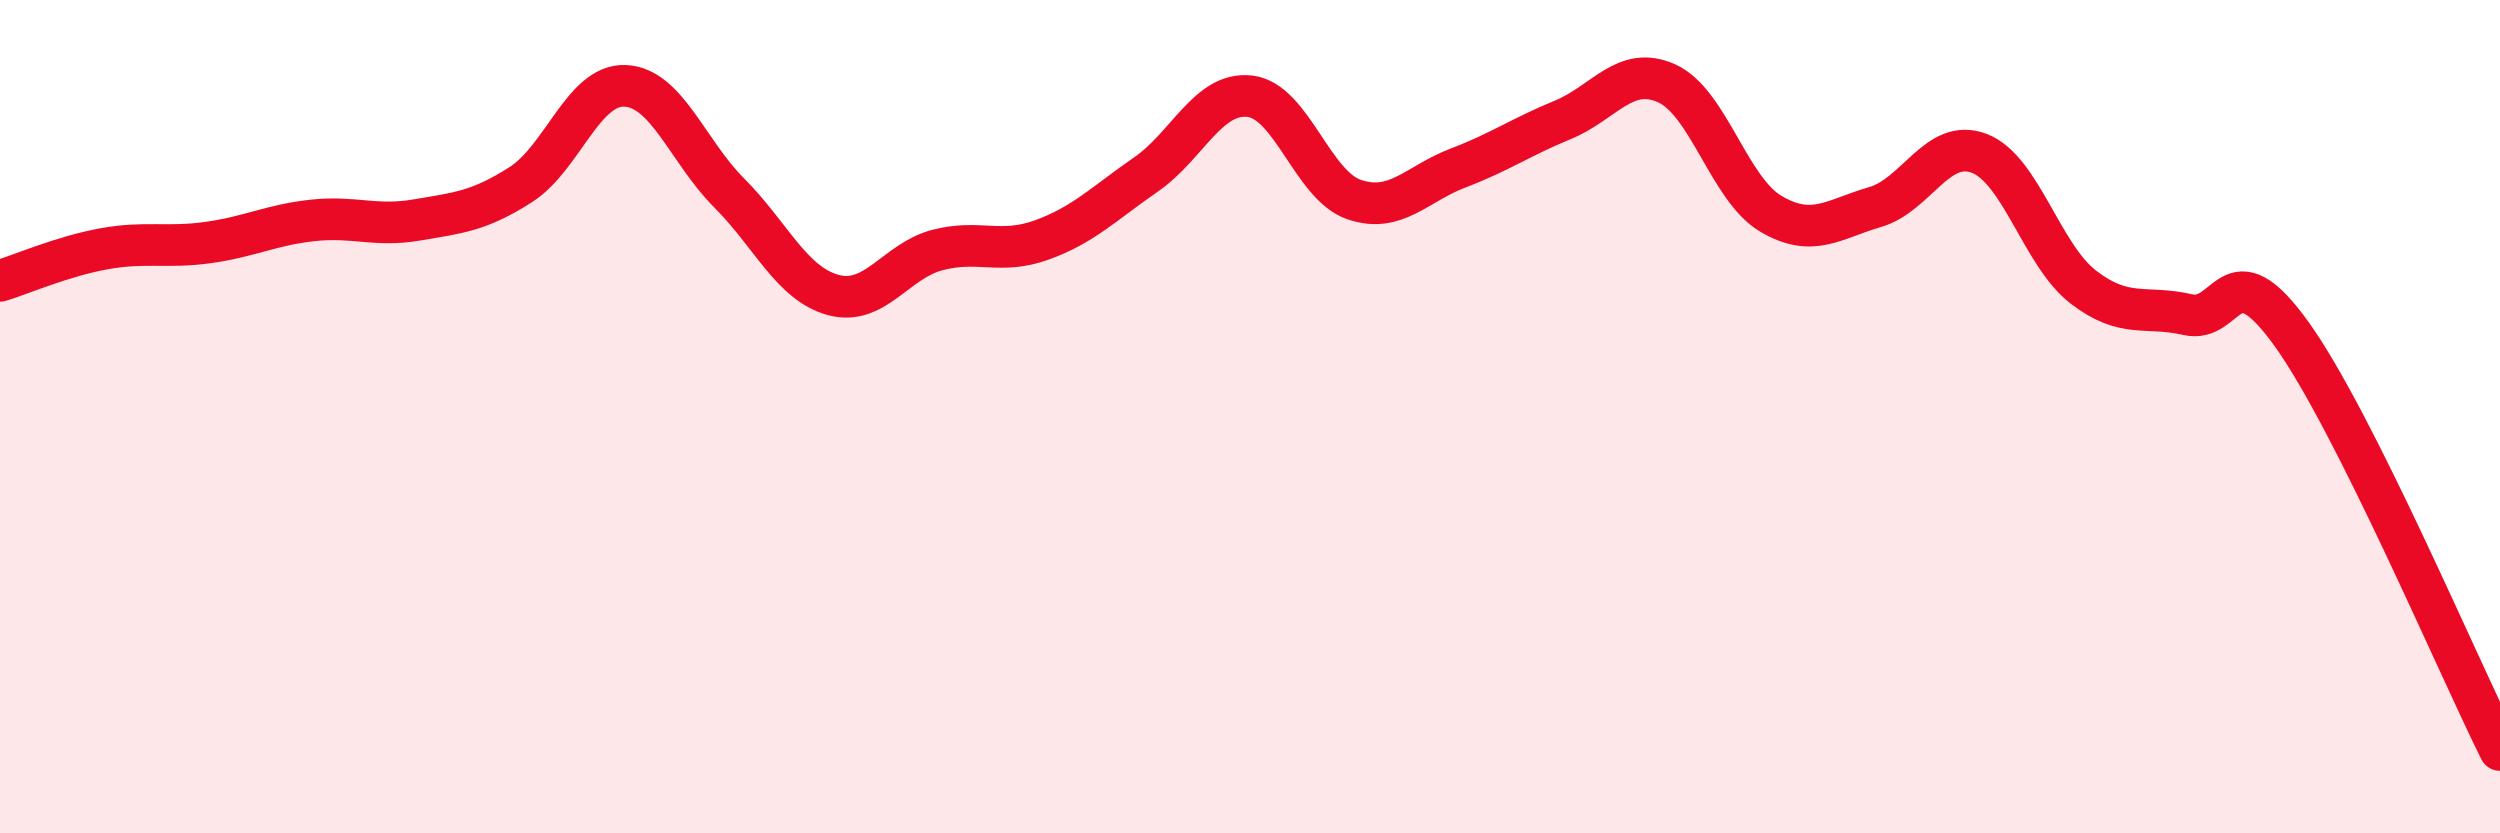
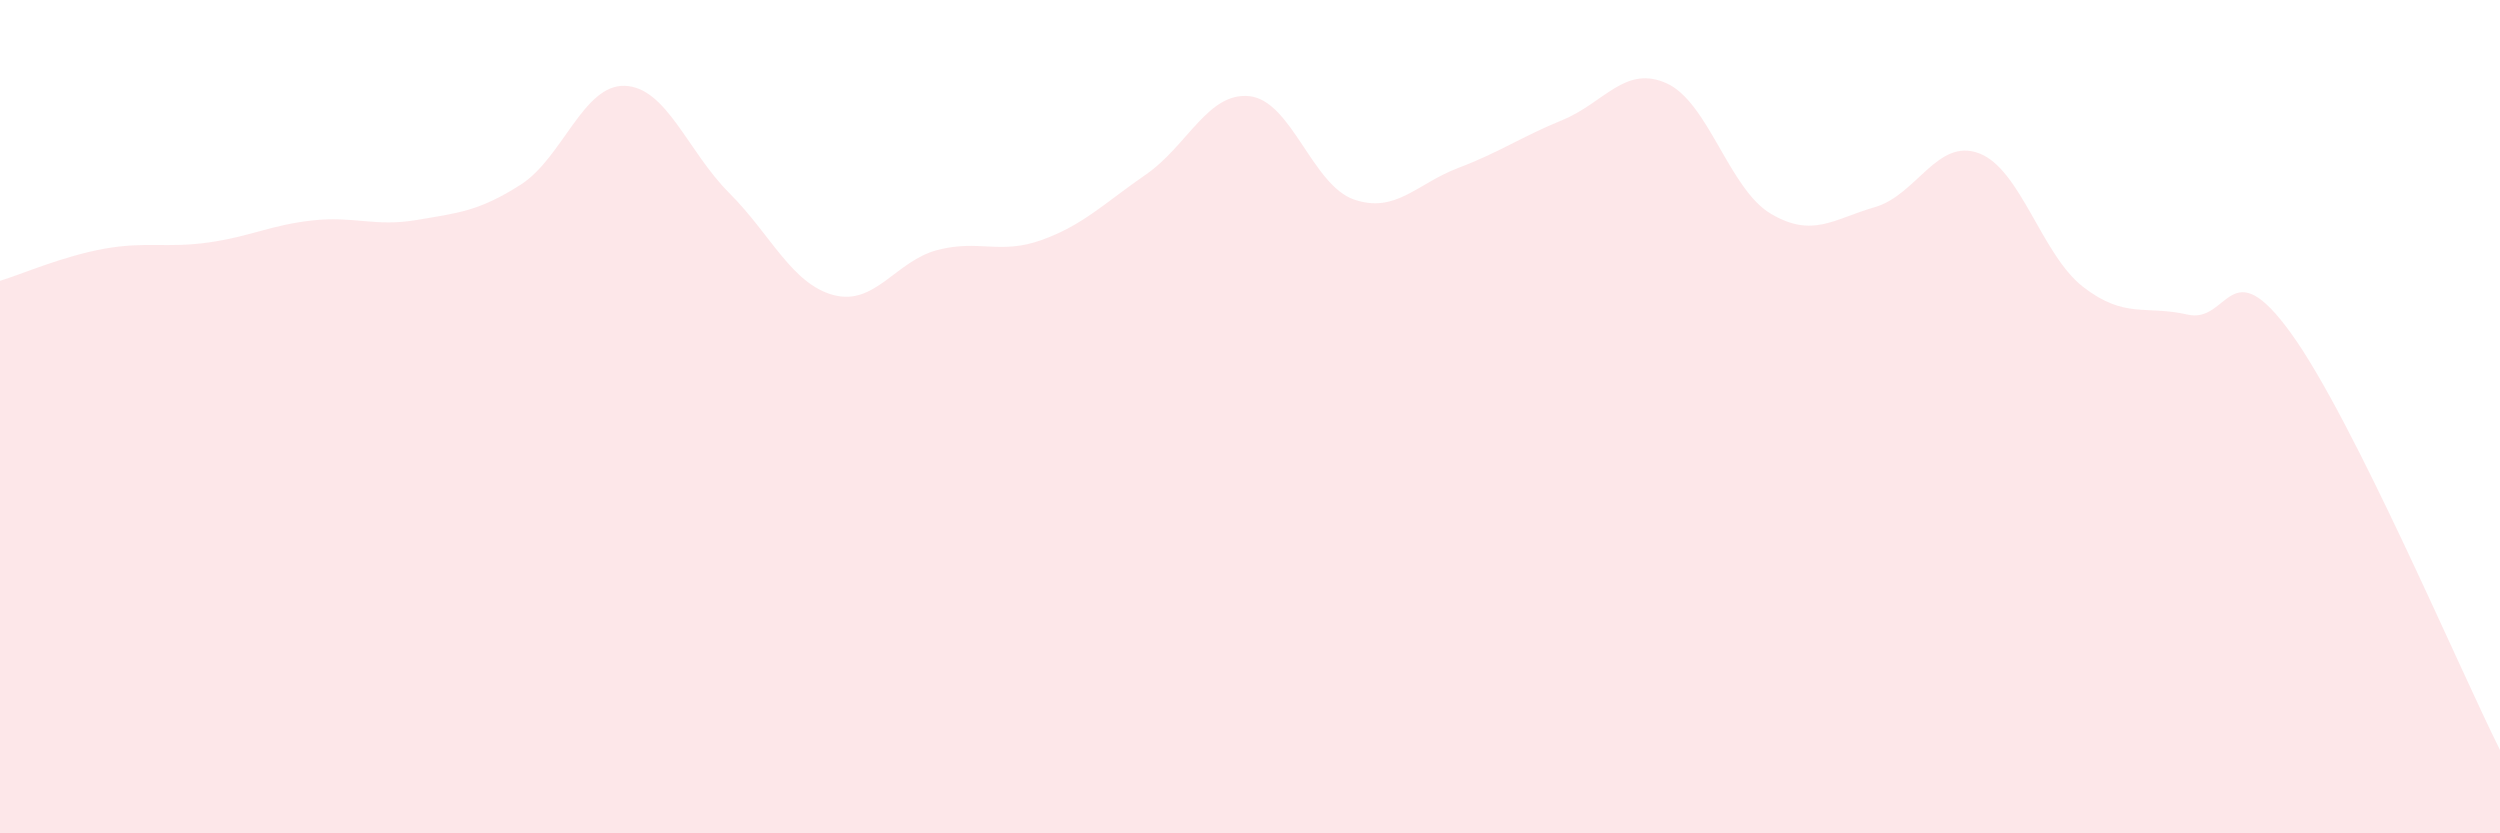
<svg xmlns="http://www.w3.org/2000/svg" width="60" height="20" viewBox="0 0 60 20">
  <path d="M 0,6.74 C 0.5,6.59 1.5,6.15 2.5,5.97 C 3.5,5.79 4,5.96 5,5.82 C 6,5.68 6.5,5.4 7.5,5.29 C 8.5,5.18 9,5.45 10,5.28 C 11,5.11 11.5,5.07 12.5,4.43 C 13.5,3.79 14,2.02 15,2.06 C 16,2.1 16.5,3.63 17.5,4.63 C 18.5,5.63 19,6.81 20,7.08 C 21,7.35 21.5,6.26 22.5,6 C 23.5,5.74 24,6.12 25,5.76 C 26,5.4 26.5,4.88 27.5,4.19 C 28.5,3.5 29,2.19 30,2.31 C 31,2.43 31.5,4.45 32.5,4.79 C 33.5,5.13 34,4.41 35,4.03 C 36,3.65 36.5,3.29 37.5,2.88 C 38.5,2.47 39,1.55 40,2 C 41,2.45 41.5,4.54 42.5,5.13 C 43.5,5.72 44,5.26 45,4.97 C 46,4.68 46.5,3.3 47.5,3.68 C 48.5,4.06 49,6.12 50,6.89 C 51,7.66 51.5,7.32 52.5,7.55 C 53.5,7.78 53.5,5.93 55,8.02 C 56.5,10.11 59,16 60,18L60 20L0 20Z" fill="#EB0A25" opacity="0.1" stroke-linecap="round" stroke-linejoin="round" />
-   <path d="M 0,6.74 C 0.5,6.59 1.5,6.15 2.5,5.97 C 3.5,5.79 4,5.96 5,5.82 C 6,5.68 6.5,5.4 7.5,5.29 C 8.5,5.18 9,5.45 10,5.28 C 11,5.11 11.5,5.07 12.5,4.43 C 13.5,3.79 14,2.02 15,2.06 C 16,2.1 16.5,3.63 17.5,4.63 C 18.5,5.63 19,6.81 20,7.08 C 21,7.35 21.5,6.26 22.5,6 C 23.5,5.74 24,6.12 25,5.76 C 26,5.4 26.5,4.88 27.5,4.19 C 28.5,3.5 29,2.19 30,2.31 C 31,2.43 31.5,4.45 32.5,4.79 C 33.5,5.13 34,4.41 35,4.03 C 36,3.65 36.5,3.29 37.5,2.88 C 38.5,2.47 39,1.55 40,2 C 41,2.45 41.5,4.54 42.5,5.13 C 43.5,5.72 44,5.26 45,4.97 C 46,4.68 46.5,3.3 47.5,3.68 C 48.5,4.06 49,6.12 50,6.89 C 51,7.66 51.5,7.32 52.5,7.55 C 53.5,7.78 53.5,5.93 55,8.02 C 56.5,10.11 59,16 60,18" stroke="#EB0A25" stroke-width="1" fill="none" stroke-linecap="round" stroke-linejoin="round" />
</svg>